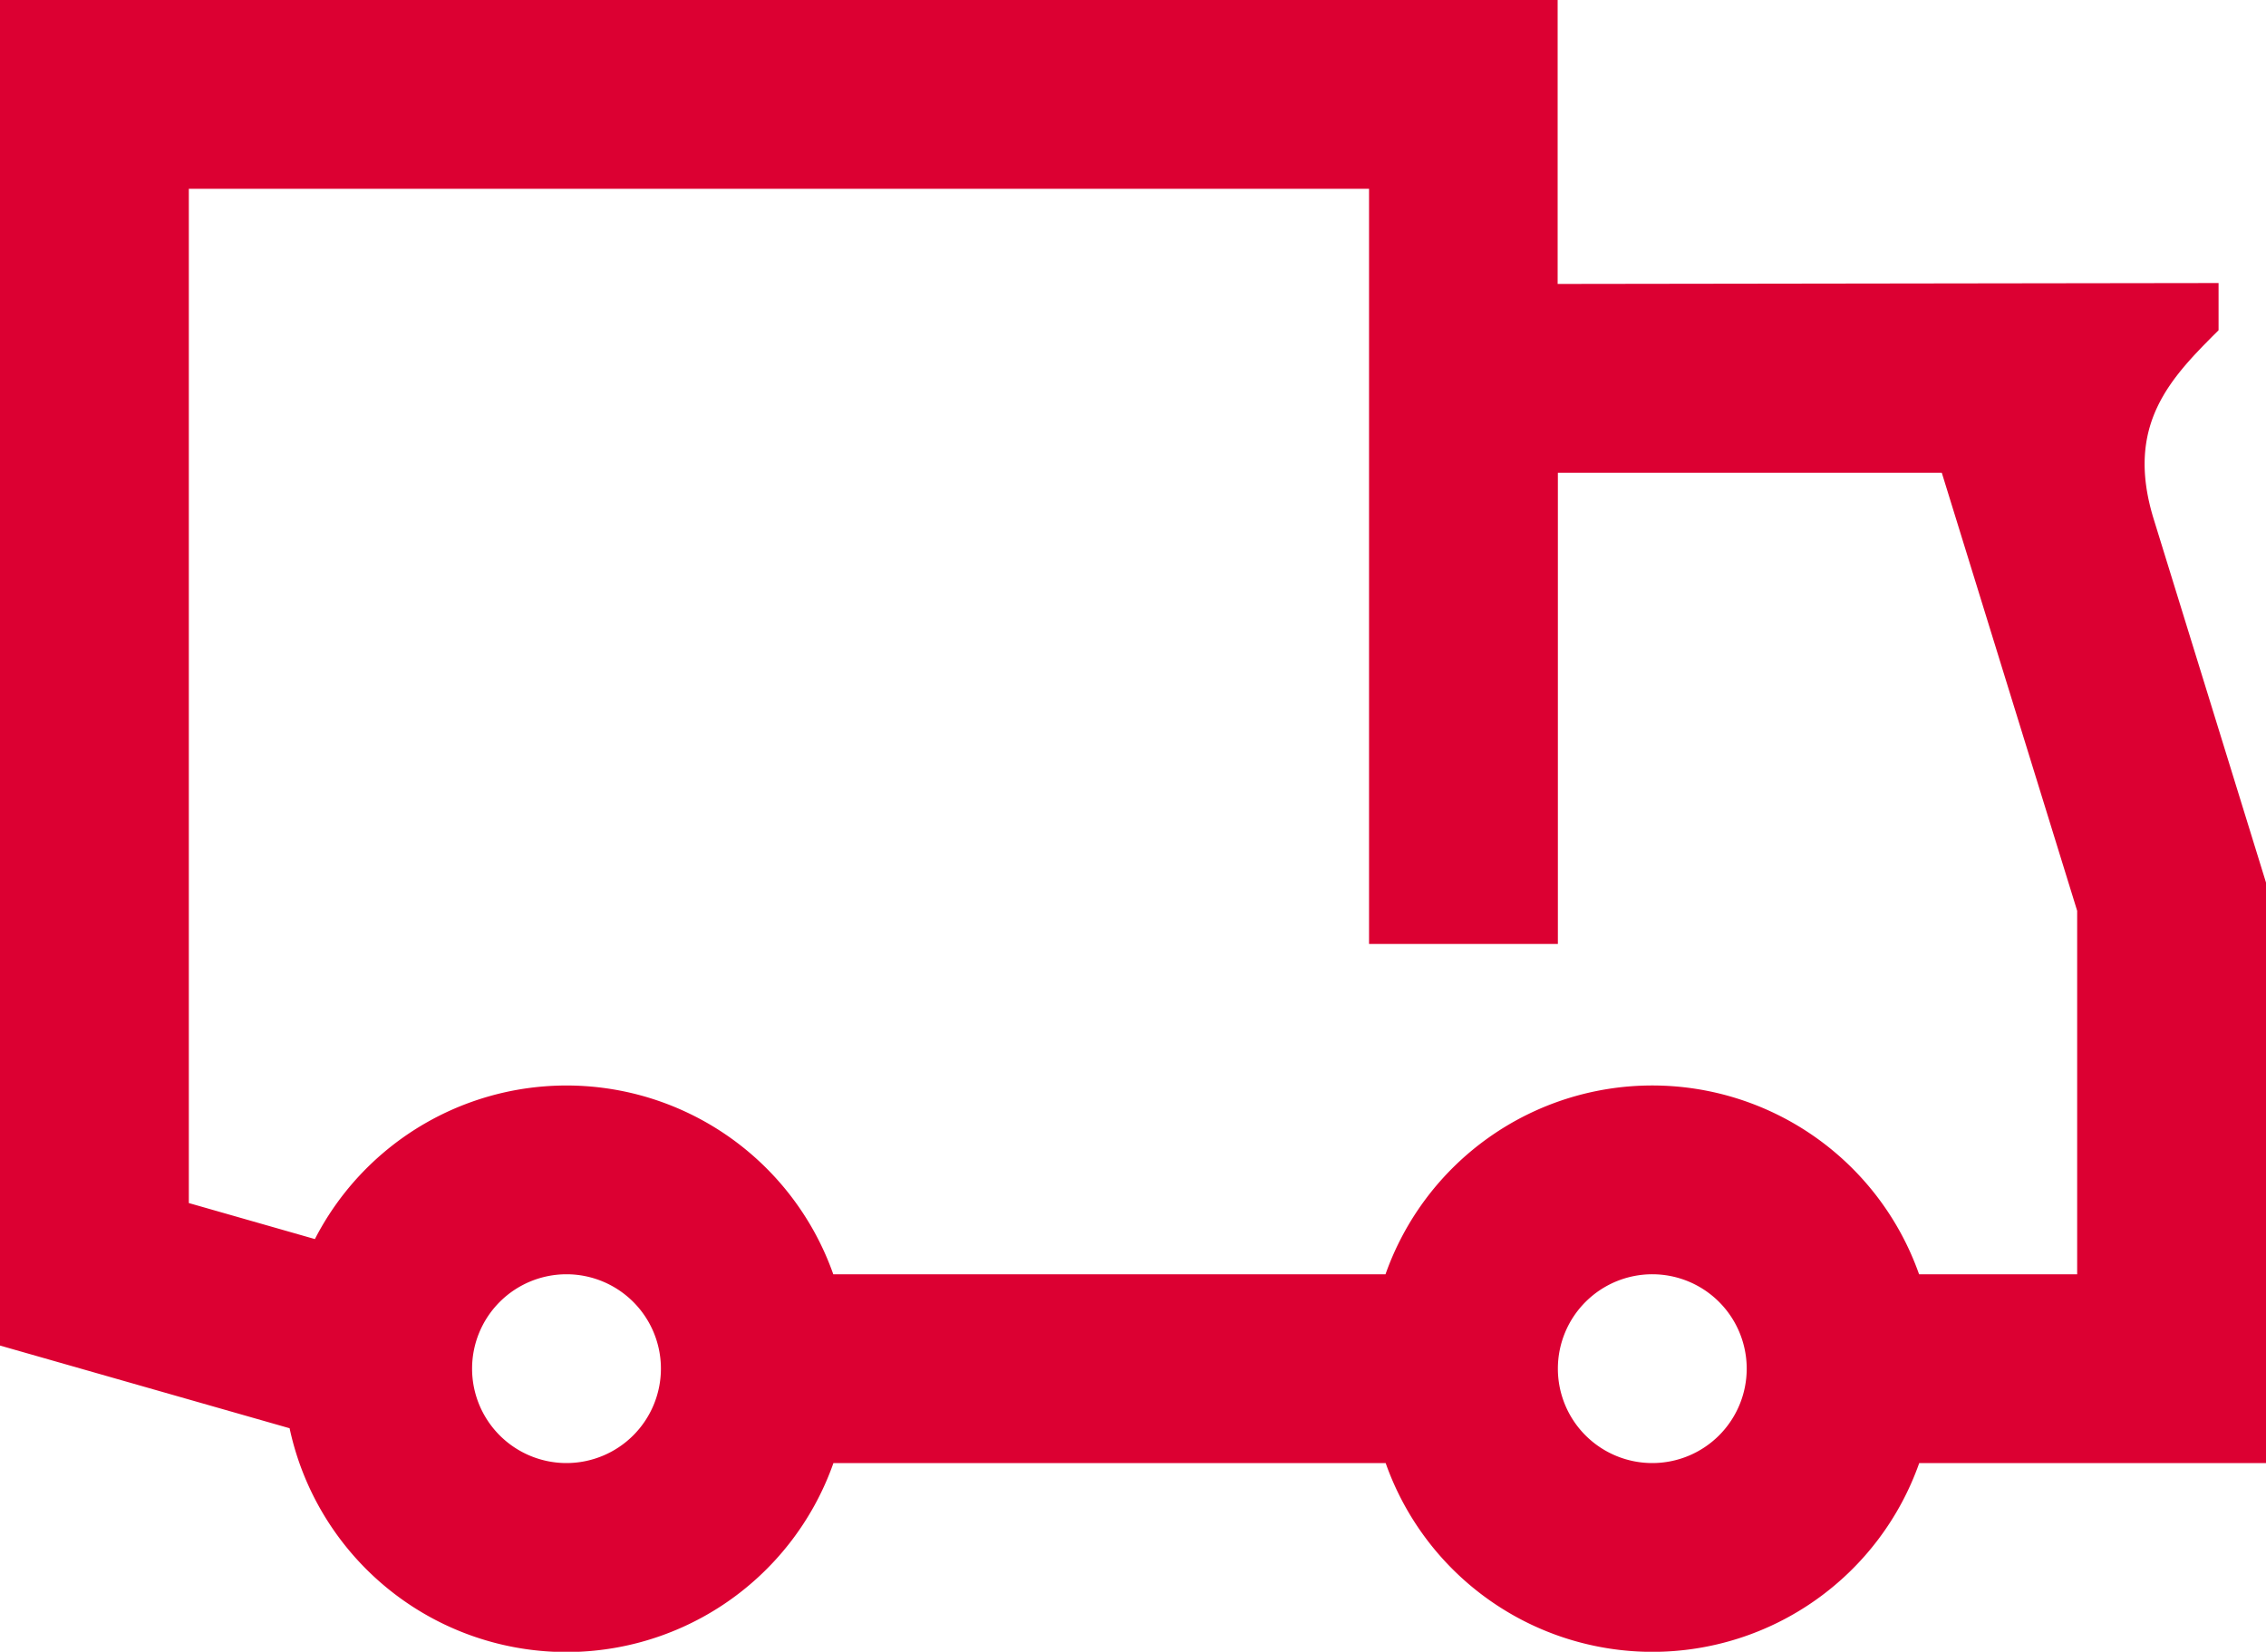
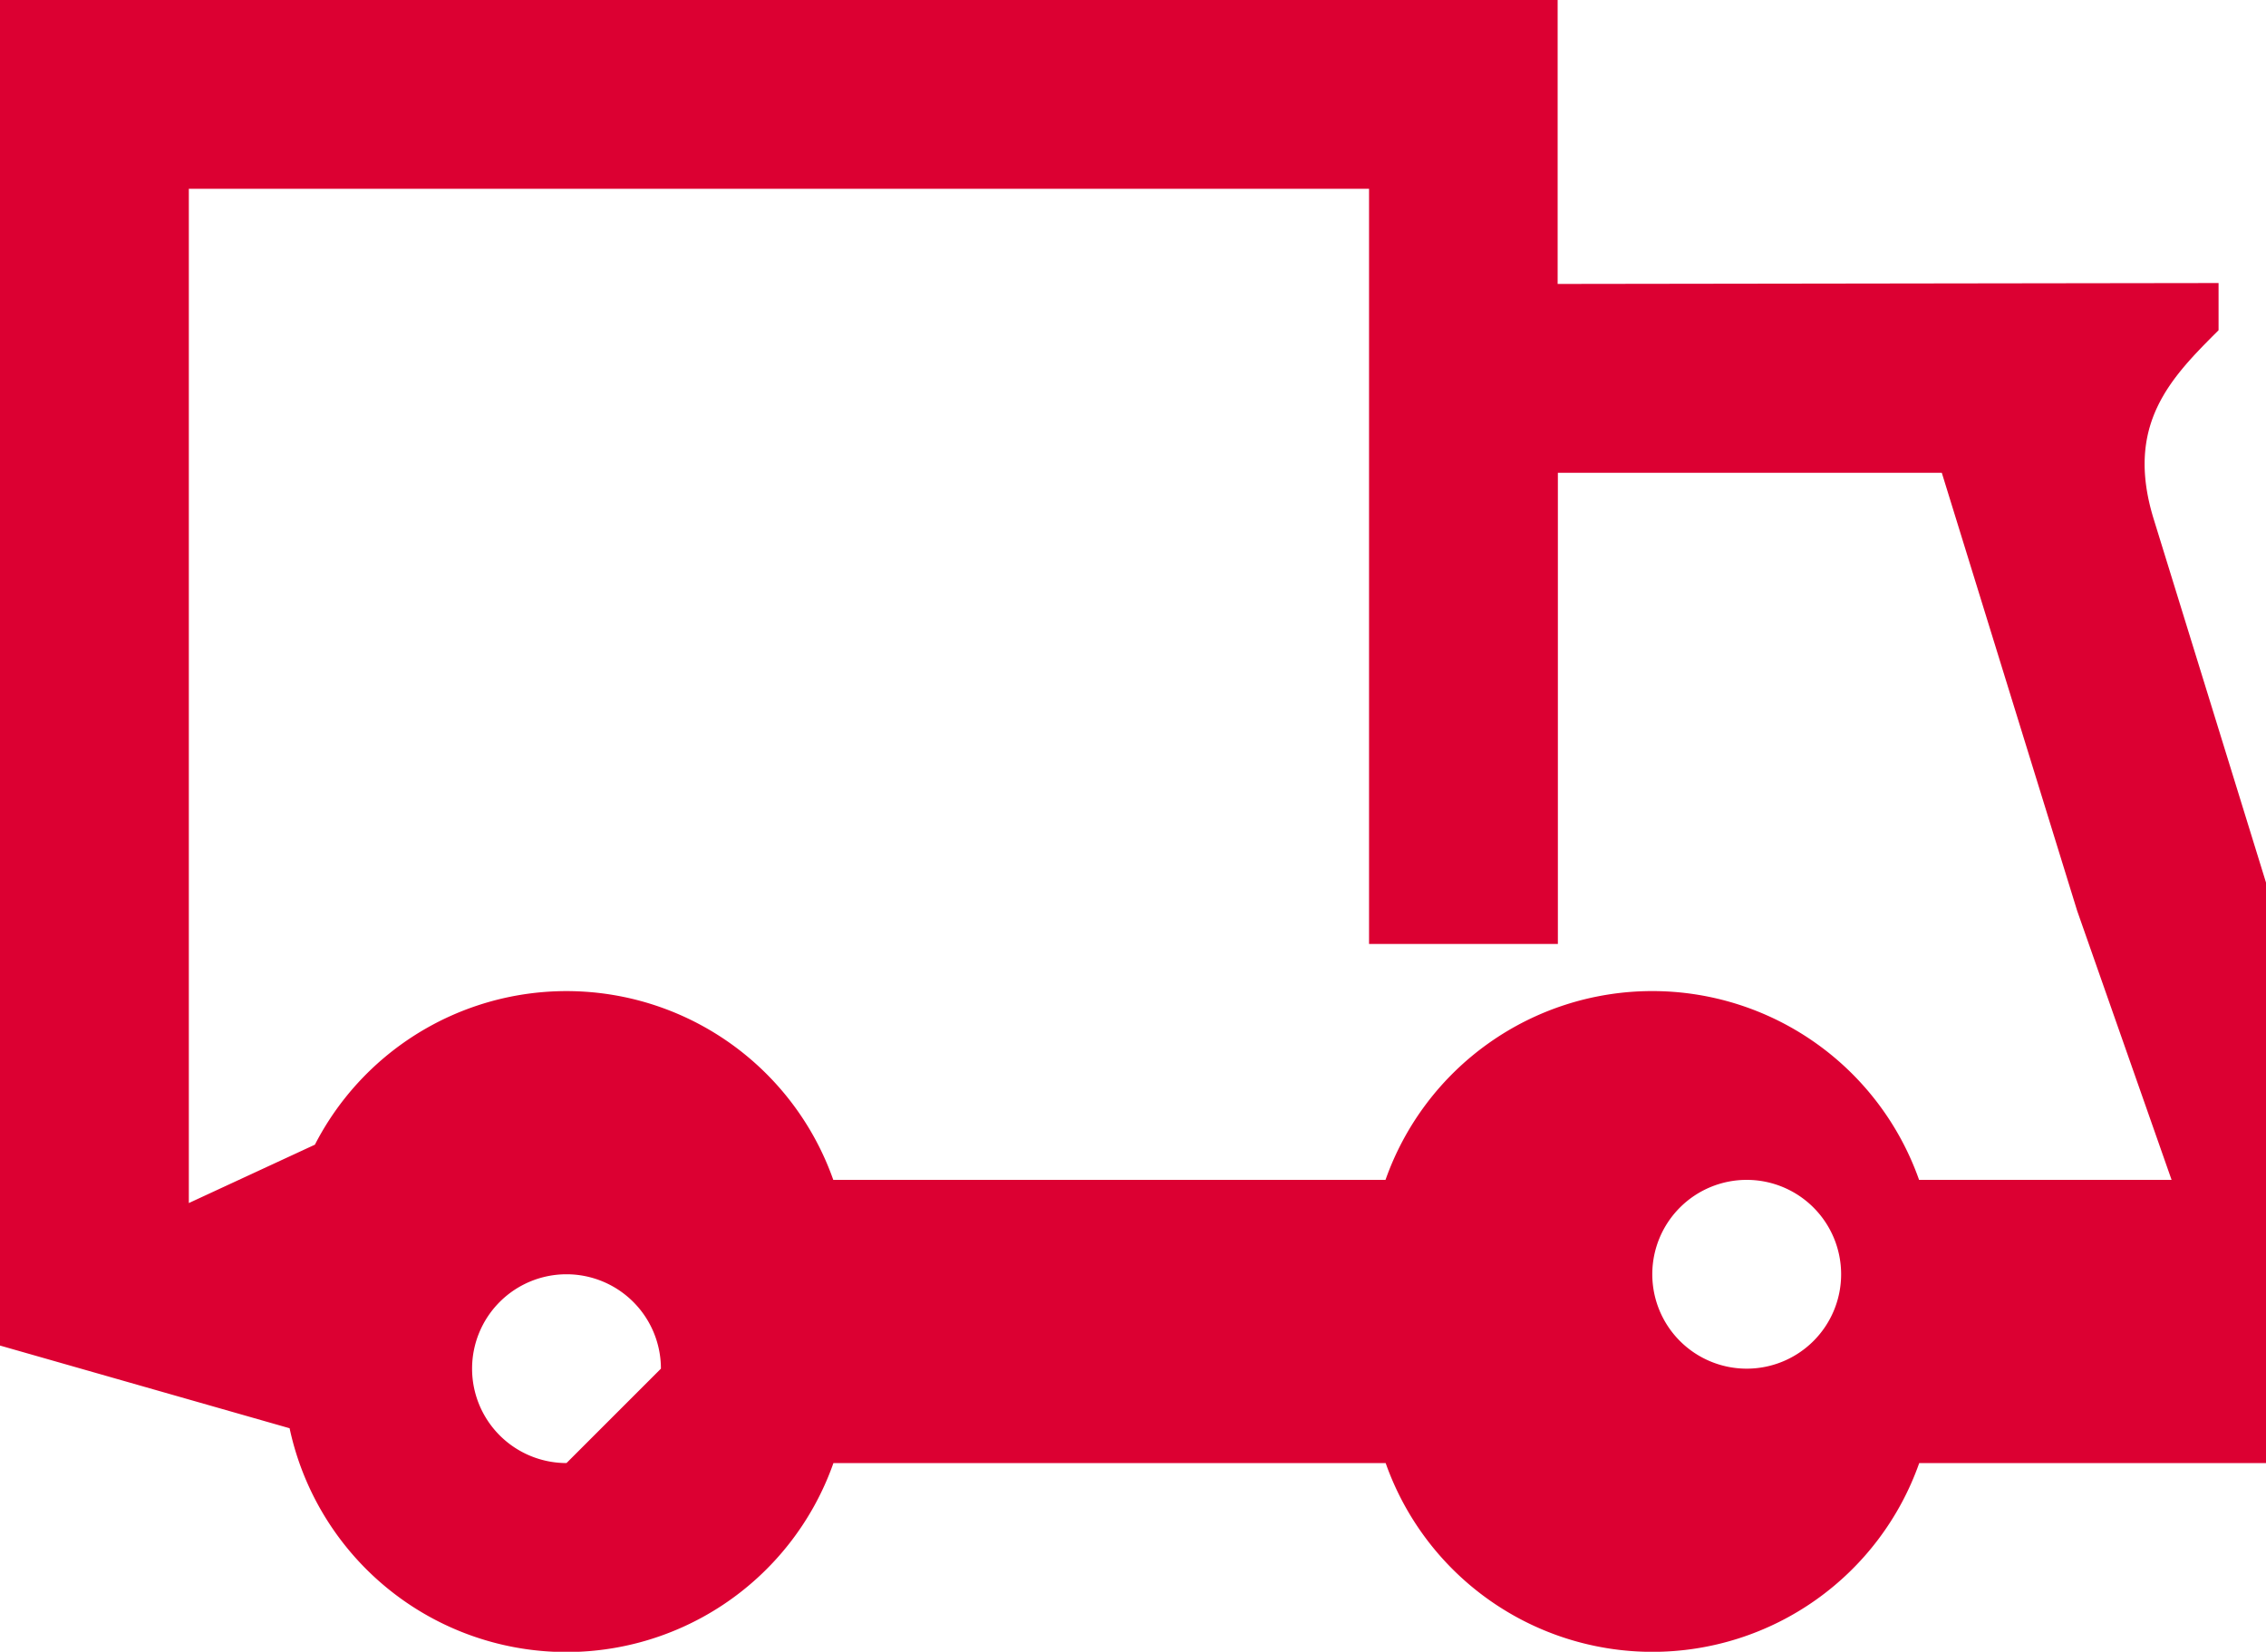
<svg xmlns="http://www.w3.org/2000/svg" id="Ebene_1" data-name="Ebene 1" viewBox="0 0 300 218.73">
  <defs>
    <style>.cls-1{fill:#dc0032;}</style>
  </defs>
-   <path class="cls-1" d="M300,157.5l-14.87-48.14c-3.87-12.56,2.33-18.74,8.59-25l0-6.25-87.5.12V40.63H0V218.81l38.34,10.95a37.48,37.48,0,0,0,72,4.61h73.11a37.45,37.45,0,0,0,70.64,0H300ZM75,234.37a12.5,12.5,0,1,1,12.5-12.5A12.51,12.51,0,0,1,75,234.37m143.74,0a12.5,12.5,0,1,1,12.51-12.5,12.5,12.5,0,0,1-12.51,12.5m56.26-25H254.07a37.45,37.45,0,0,0-70.64,0H110.32a37.45,37.45,0,0,0-68.63-4.66L25,199.94V65.63H181.25v100h25V103.24h50.83l17.92,58Z" transform="translate(0 -40.63)" />
+   <path class="cls-1" d="M300,157.5l-14.87-48.14c-3.87-12.56,2.33-18.74,8.59-25l0-6.25-87.5.12V40.63H0V218.81l38.34,10.95a37.48,37.48,0,0,0,72,4.61h73.11a37.45,37.45,0,0,0,70.64,0H300ZM75,234.37a12.5,12.5,0,1,1,12.5-12.5m143.74,0a12.5,12.5,0,1,1,12.51-12.5,12.5,12.5,0,0,1-12.51,12.5m56.26-25H254.07a37.45,37.45,0,0,0-70.64,0H110.32a37.45,37.45,0,0,0-68.63-4.66L25,199.94V65.63H181.25v100h25V103.24h50.83l17.92,58Z" transform="translate(0 -40.63)" />
</svg>